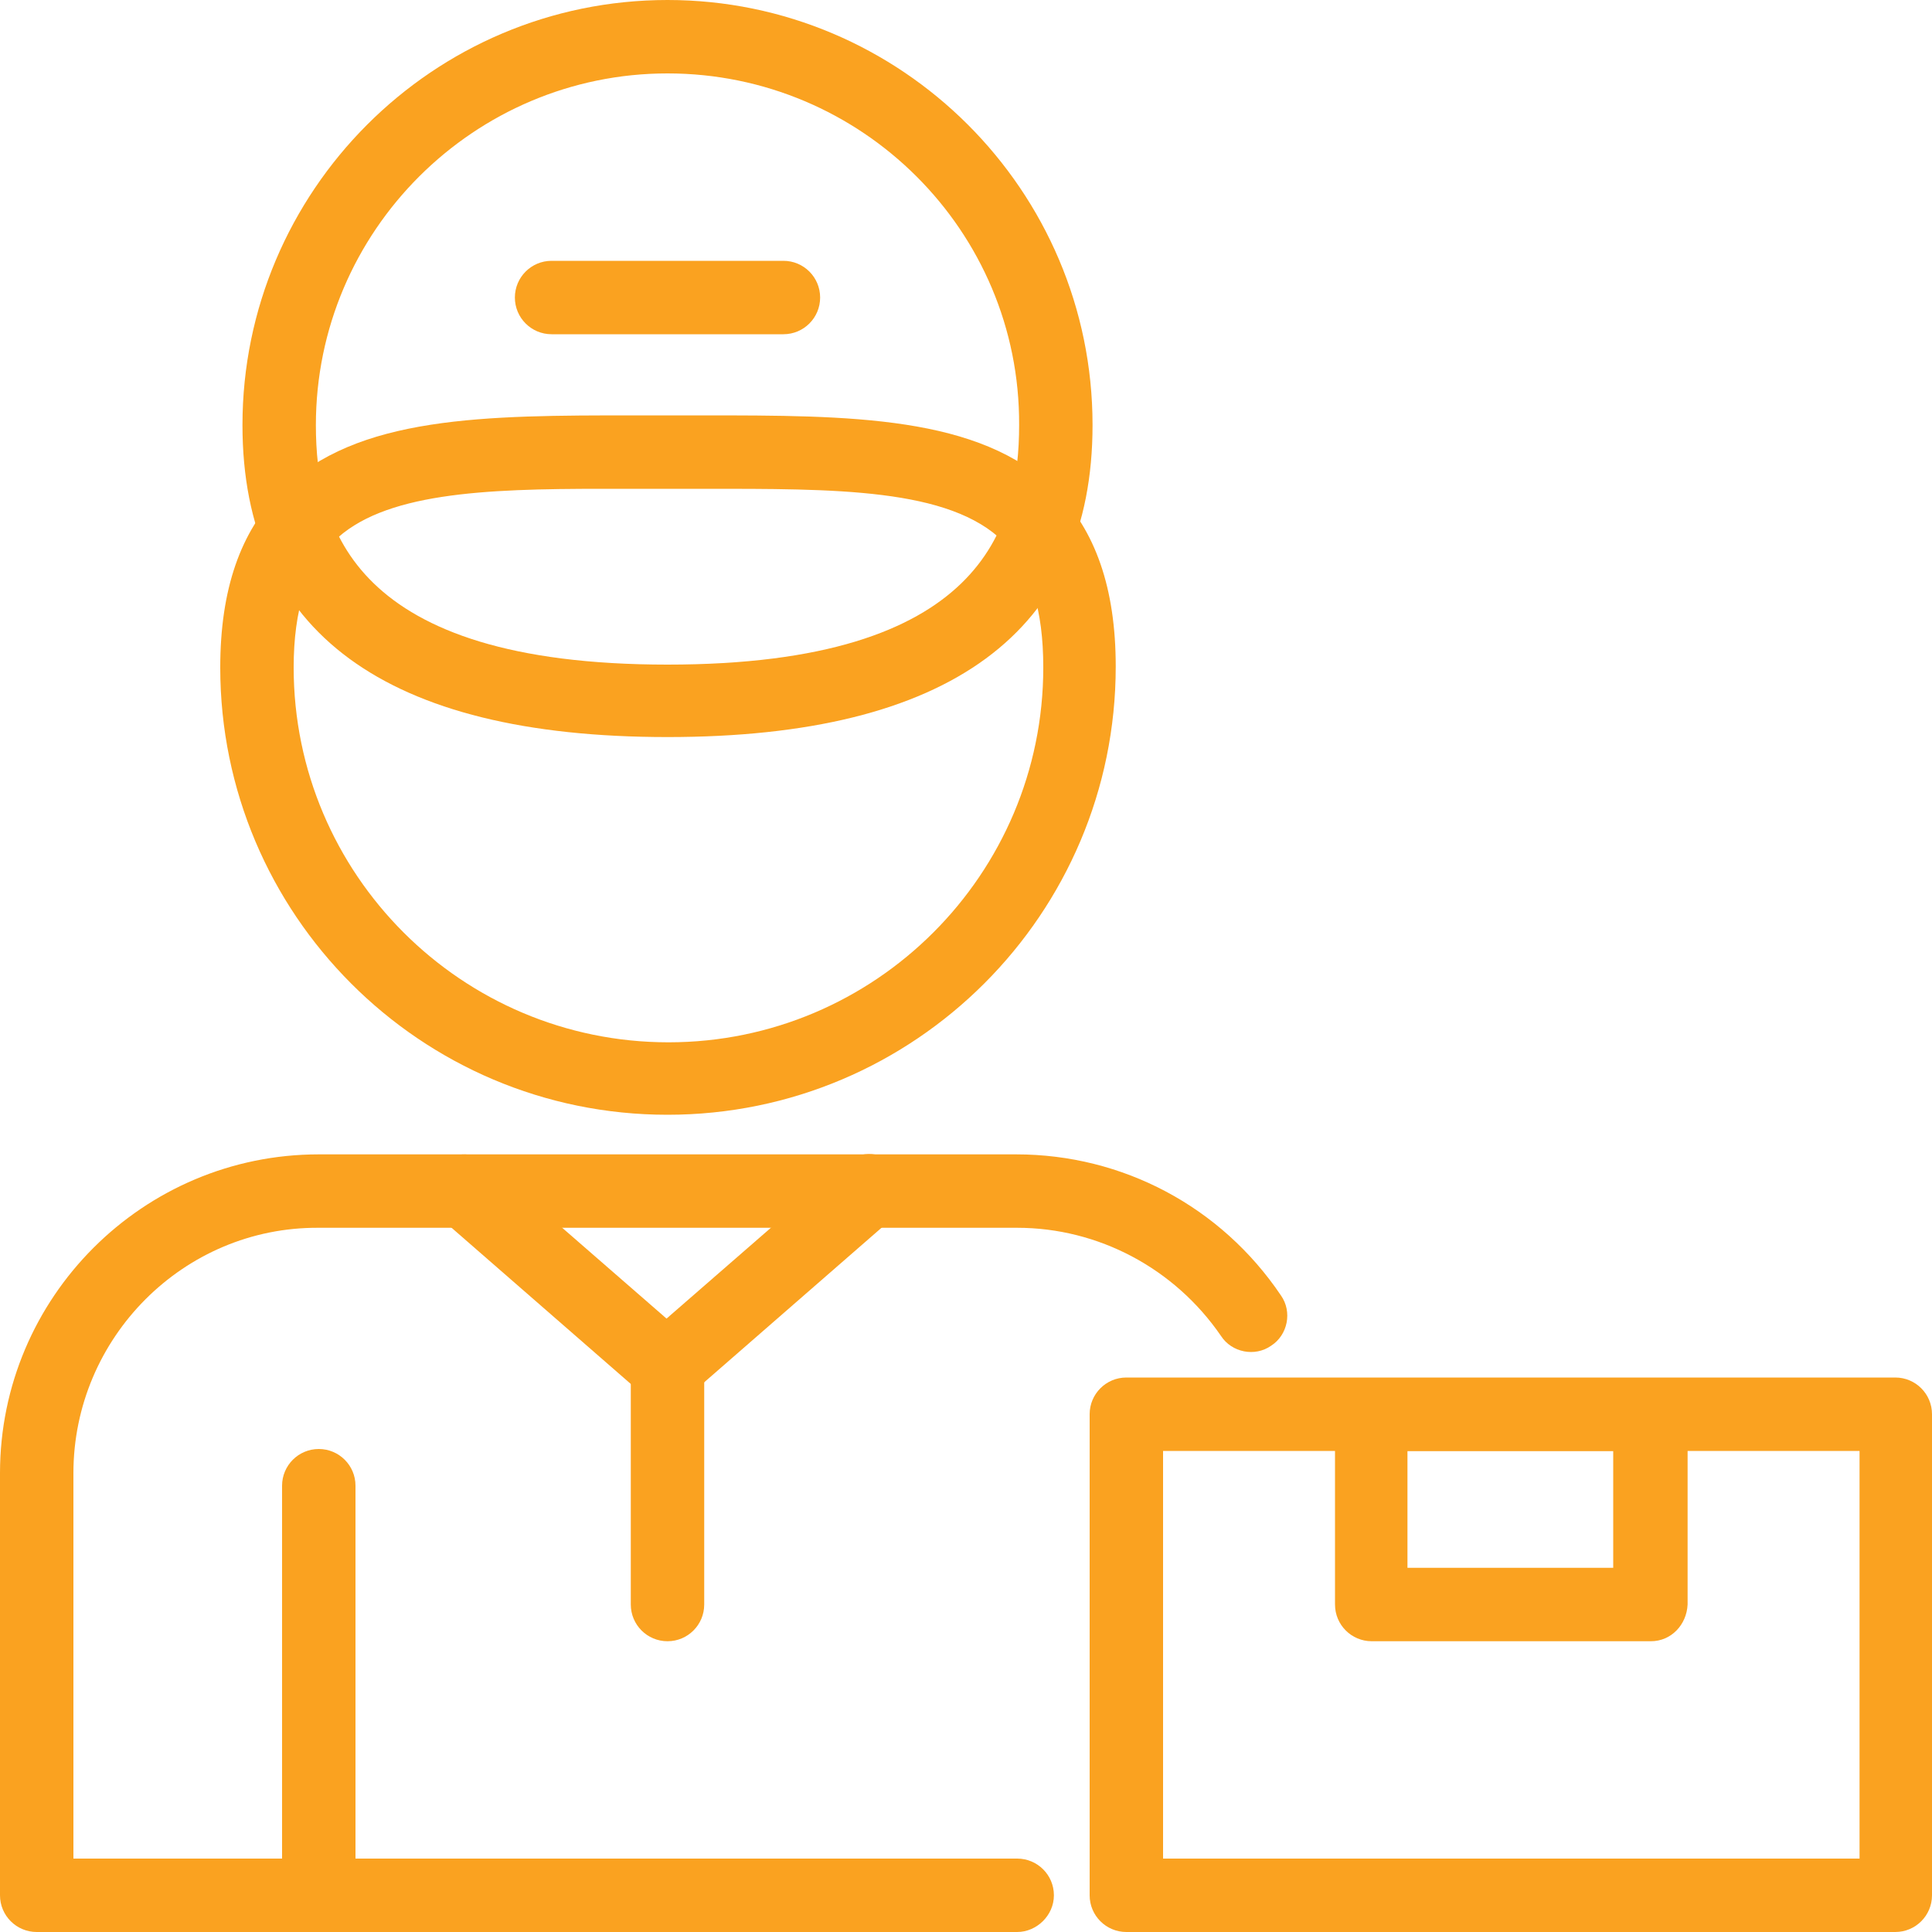
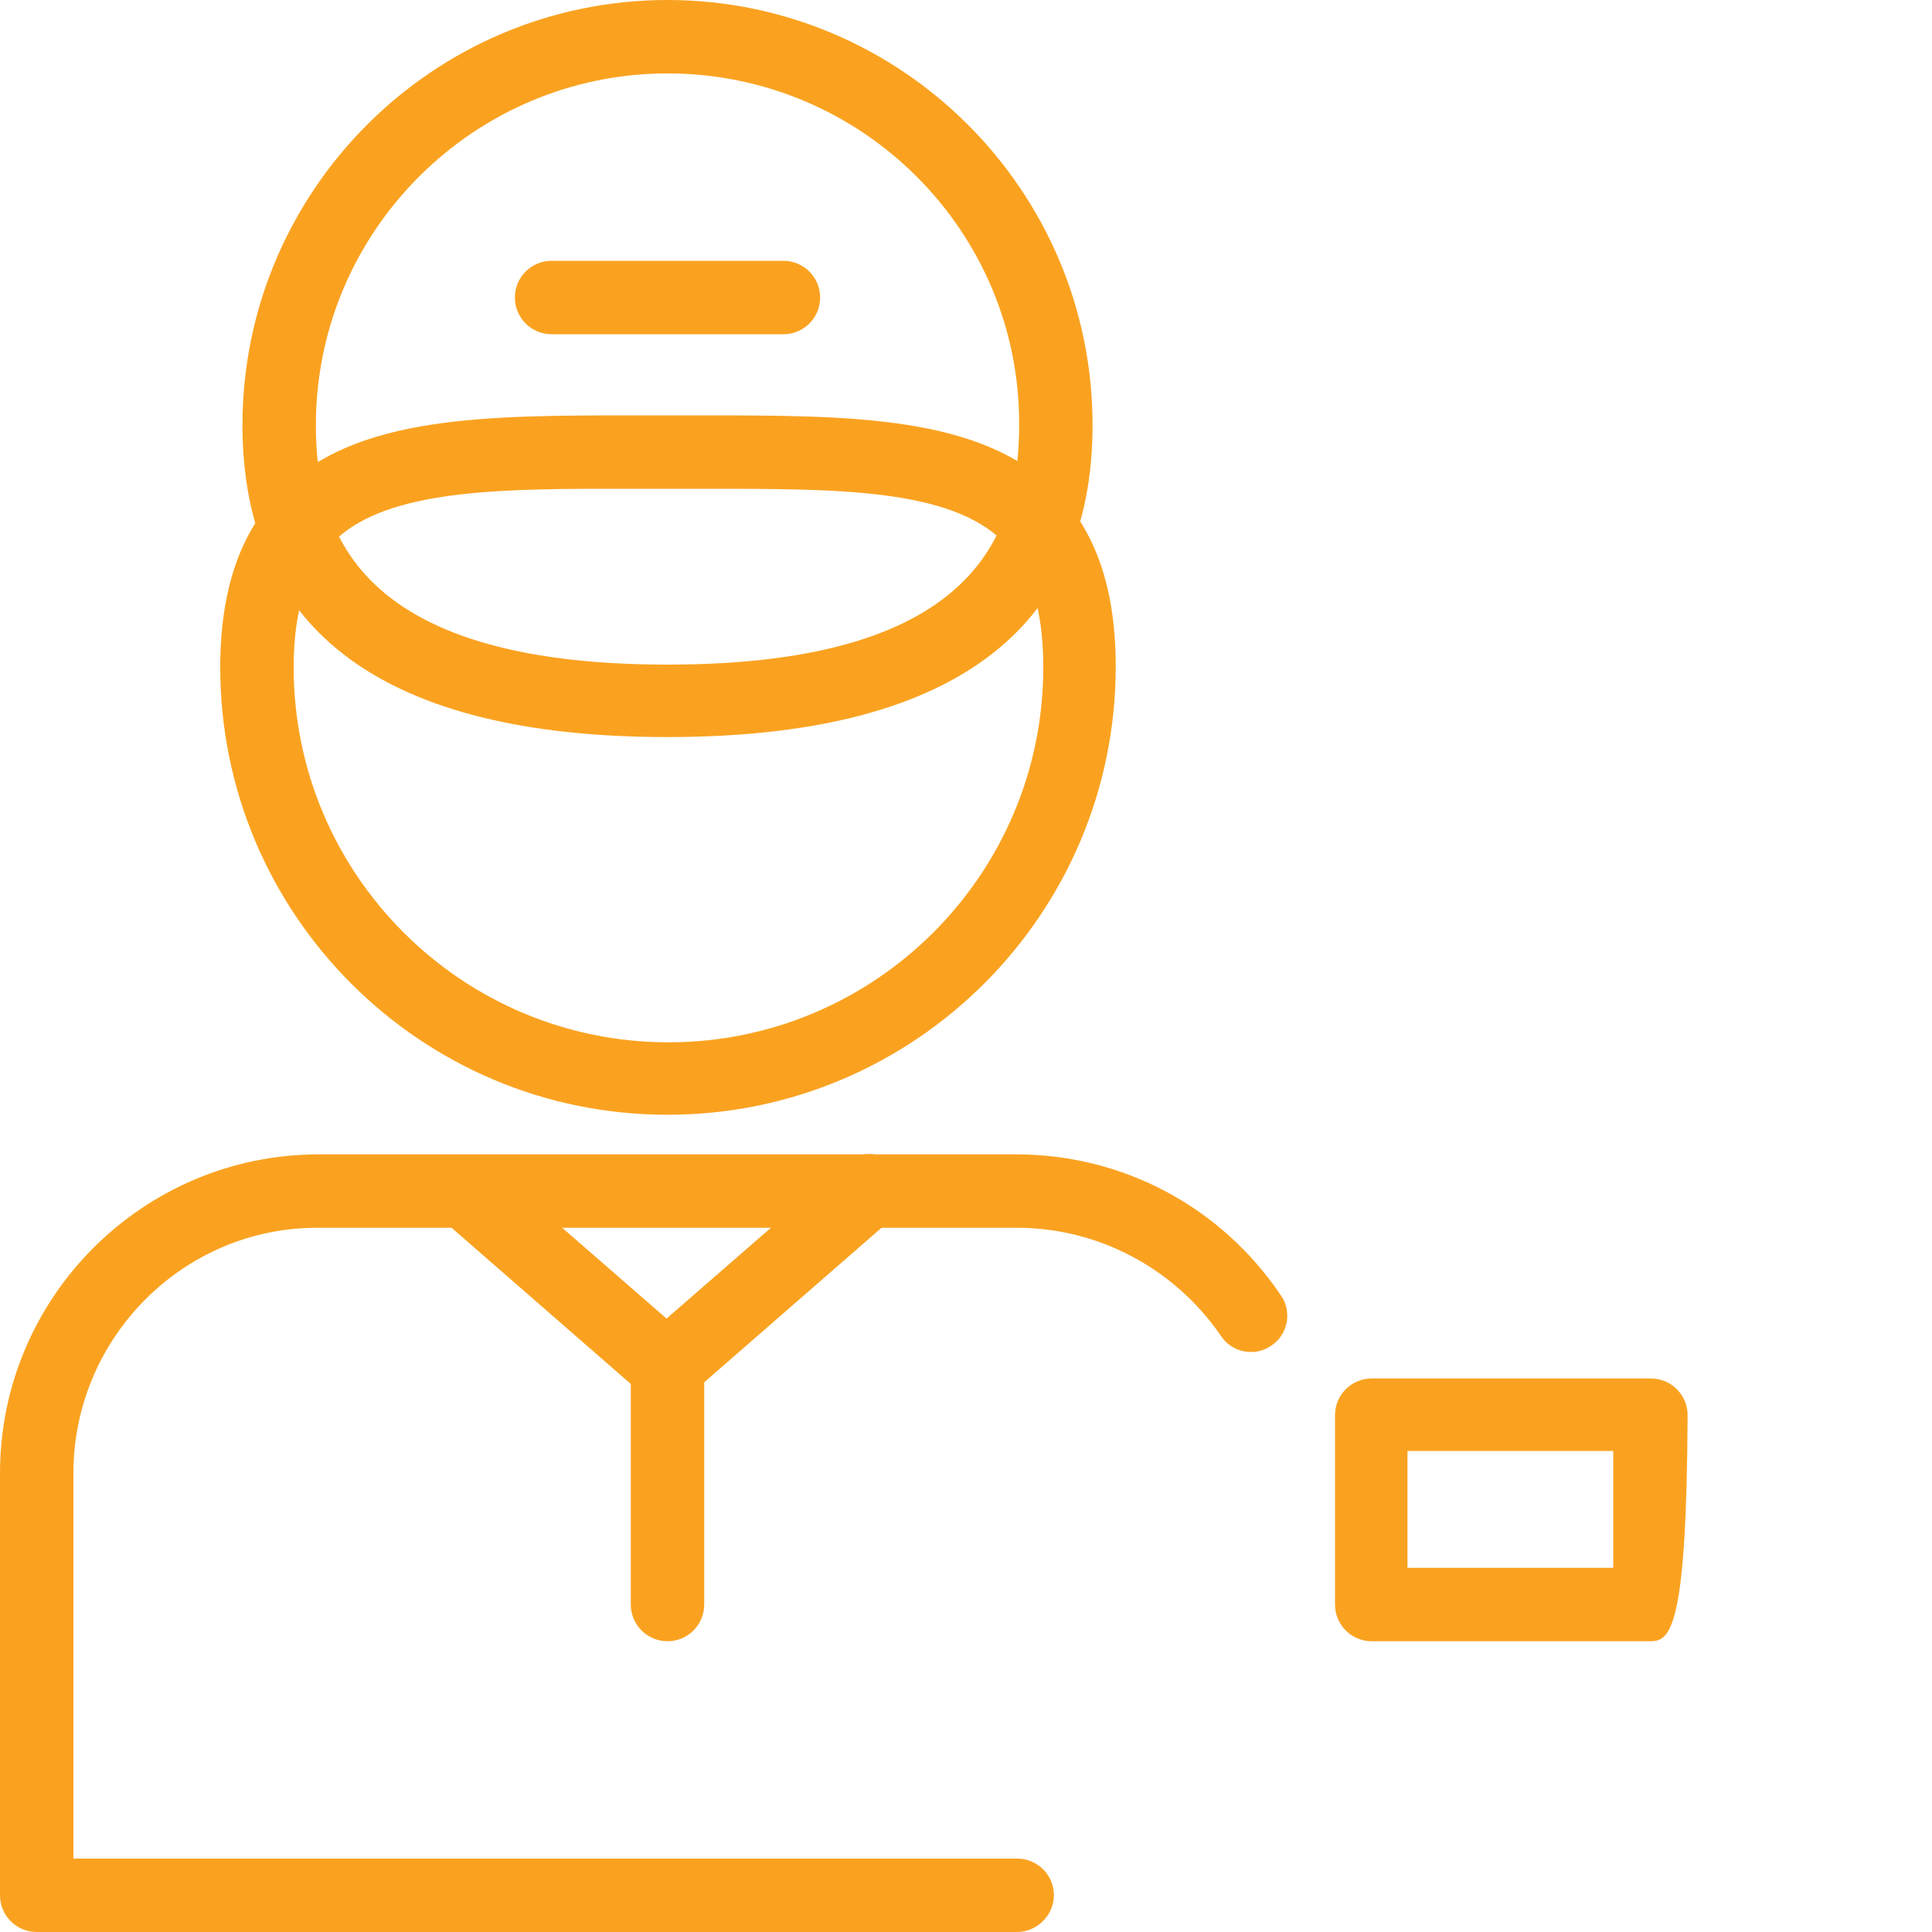
<svg xmlns="http://www.w3.org/2000/svg" version="1.1" id="Layer_1" x="0px" y="0px" viewBox="0 0 200 200" style="enable-background:new 0 0 200 200;" xml:space="preserve">
  <style type="text/css">
	.st0{fill:#FAA220;}
</style>
  <g>
-     <path class="st0" d="M196.2,200h-79.6c-2.1,0-3.8-1.7-3.8-3.8v-49.8c0-2.1,1.7-3.8,3.8-3.8h79.6c2.1,0,3.8,1.7,3.8,3.8v49.8   C200,198.3,198.3,200,196.2,200z M120.4,192.4h72.1v-42.2h-72.1V192.4z" />
    <path class="st0" d="M105.3,200H3.8c-2.1,0-3.8-1.7-3.8-3.8v-43.7c0-18.2,14.8-33,33-33h72.2c11,0,21.2,5.4,27.4,14.6   c1.2,1.7,0.7,4.1-1,5.2c-1.7,1.2-4.1,0.7-5.2-1c-4.8-7-12.7-11.2-21.1-11.2H33C19,127,7.6,138.5,7.6,152.5v39.9h97.7   c2.1,0,3.8,1.7,3.8,3.8S107.3,200,105.3,200z" />
    <path class="st0" d="M69.1,115.4c-25.6,0-46.3-20.8-46.3-46.3c0-8.1,2.1-14.1,6.3-18.3C36.9,43,50.3,43,65.7,43l3.5,0l3.5,0   C88,43,101.4,43,109.2,50.7c4.2,4.2,6.3,10.2,6.3,18.3C115.5,94.6,94.7,115.4,69.1,115.4z M62.4,50.6c-12.3,0-22.8,0.4-27.9,5.5   c-2.7,2.7-4.1,7-4.1,13c0,21.4,17.4,38.8,38.8,38.8s38.8-17.4,38.8-38.8c0-6-1.3-10.2-4.1-13c-5.6-5.6-17.5-5.5-31.2-5.5l-3.5,0   l-3.5,0C64.6,50.6,63.5,50.6,62.4,50.6z" />
    <path class="st0" d="M69.1,76.3c-29.2,0-44-10.9-44-32.3c0-24.2,19.7-44,44-44c24.2,0,44,19.7,44,44   C113.1,65.4,98.3,76.3,69.1,76.3z M69.1,7.6C49.1,7.6,32.7,23.9,32.7,44c0,10.6,3.8,24.8,36.4,24.8c32.6,0,36.4-14.2,36.4-24.8   C105.6,23.9,89.2,7.6,69.1,7.6z" />
    <path class="st0" d="M81.1,34.6h-24c-2.1,0-3.8-1.7-3.8-3.8c0-2.1,1.7-3.8,3.8-3.8h24c2.1,0,3.8,1.7,3.8,3.8   C84.9,32.9,83.2,34.6,81.1,34.6z" />
    <path class="st0" d="M69.1,145.3c-0.9,0-1.8-0.3-2.5-0.9l-21-18.3c-1.6-1.4-1.7-3.8-0.4-5.3c1.4-1.6,3.8-1.7,5.3-0.4l18.5,16.1   l18.5-16.1c1.6-1.4,4-1.2,5.3,0.4c1.4,1.6,1.2,4-0.4,5.3l-21,18.3C70.9,145,70,145.3,69.1,145.3z" />
    <path class="st0" d="M69.1,169.9c-2.1,0-3.8-1.7-3.8-3.8v-24.5c0-2.1,1.7-3.8,3.8-3.8s3.8,1.7,3.8,3.8v24.5   C72.9,168.2,71.2,169.9,69.1,169.9z" />
-     <path class="st0" d="M33,200c-2.1,0-3.8-1.7-3.8-3.8v-42.4c0-2.1,1.7-3.8,3.8-3.8s3.8,1.7,3.8,3.8v42.4C36.8,198.3,35.1,200,33,200   z" />
-     <path class="st0" d="M170.9,169.9H142c-2.1,0-3.8-1.7-3.8-3.8v-19.6c0-2.1,1.7-3.8,3.8-3.8h28.9c2.1,0,3.8,1.7,3.8,3.8v19.6   C174.6,168.2,173,169.9,170.9,169.9z M145.7,162.3h21.3v-12.1h-21.3V162.3z" />
+     <path class="st0" d="M170.9,169.9H142c-2.1,0-3.8-1.7-3.8-3.8v-19.6c0-2.1,1.7-3.8,3.8-3.8h28.9c2.1,0,3.8,1.7,3.8,3.8C174.6,168.2,173,169.9,170.9,169.9z M145.7,162.3h21.3v-12.1h-21.3V162.3z" />
  </g>
</svg>